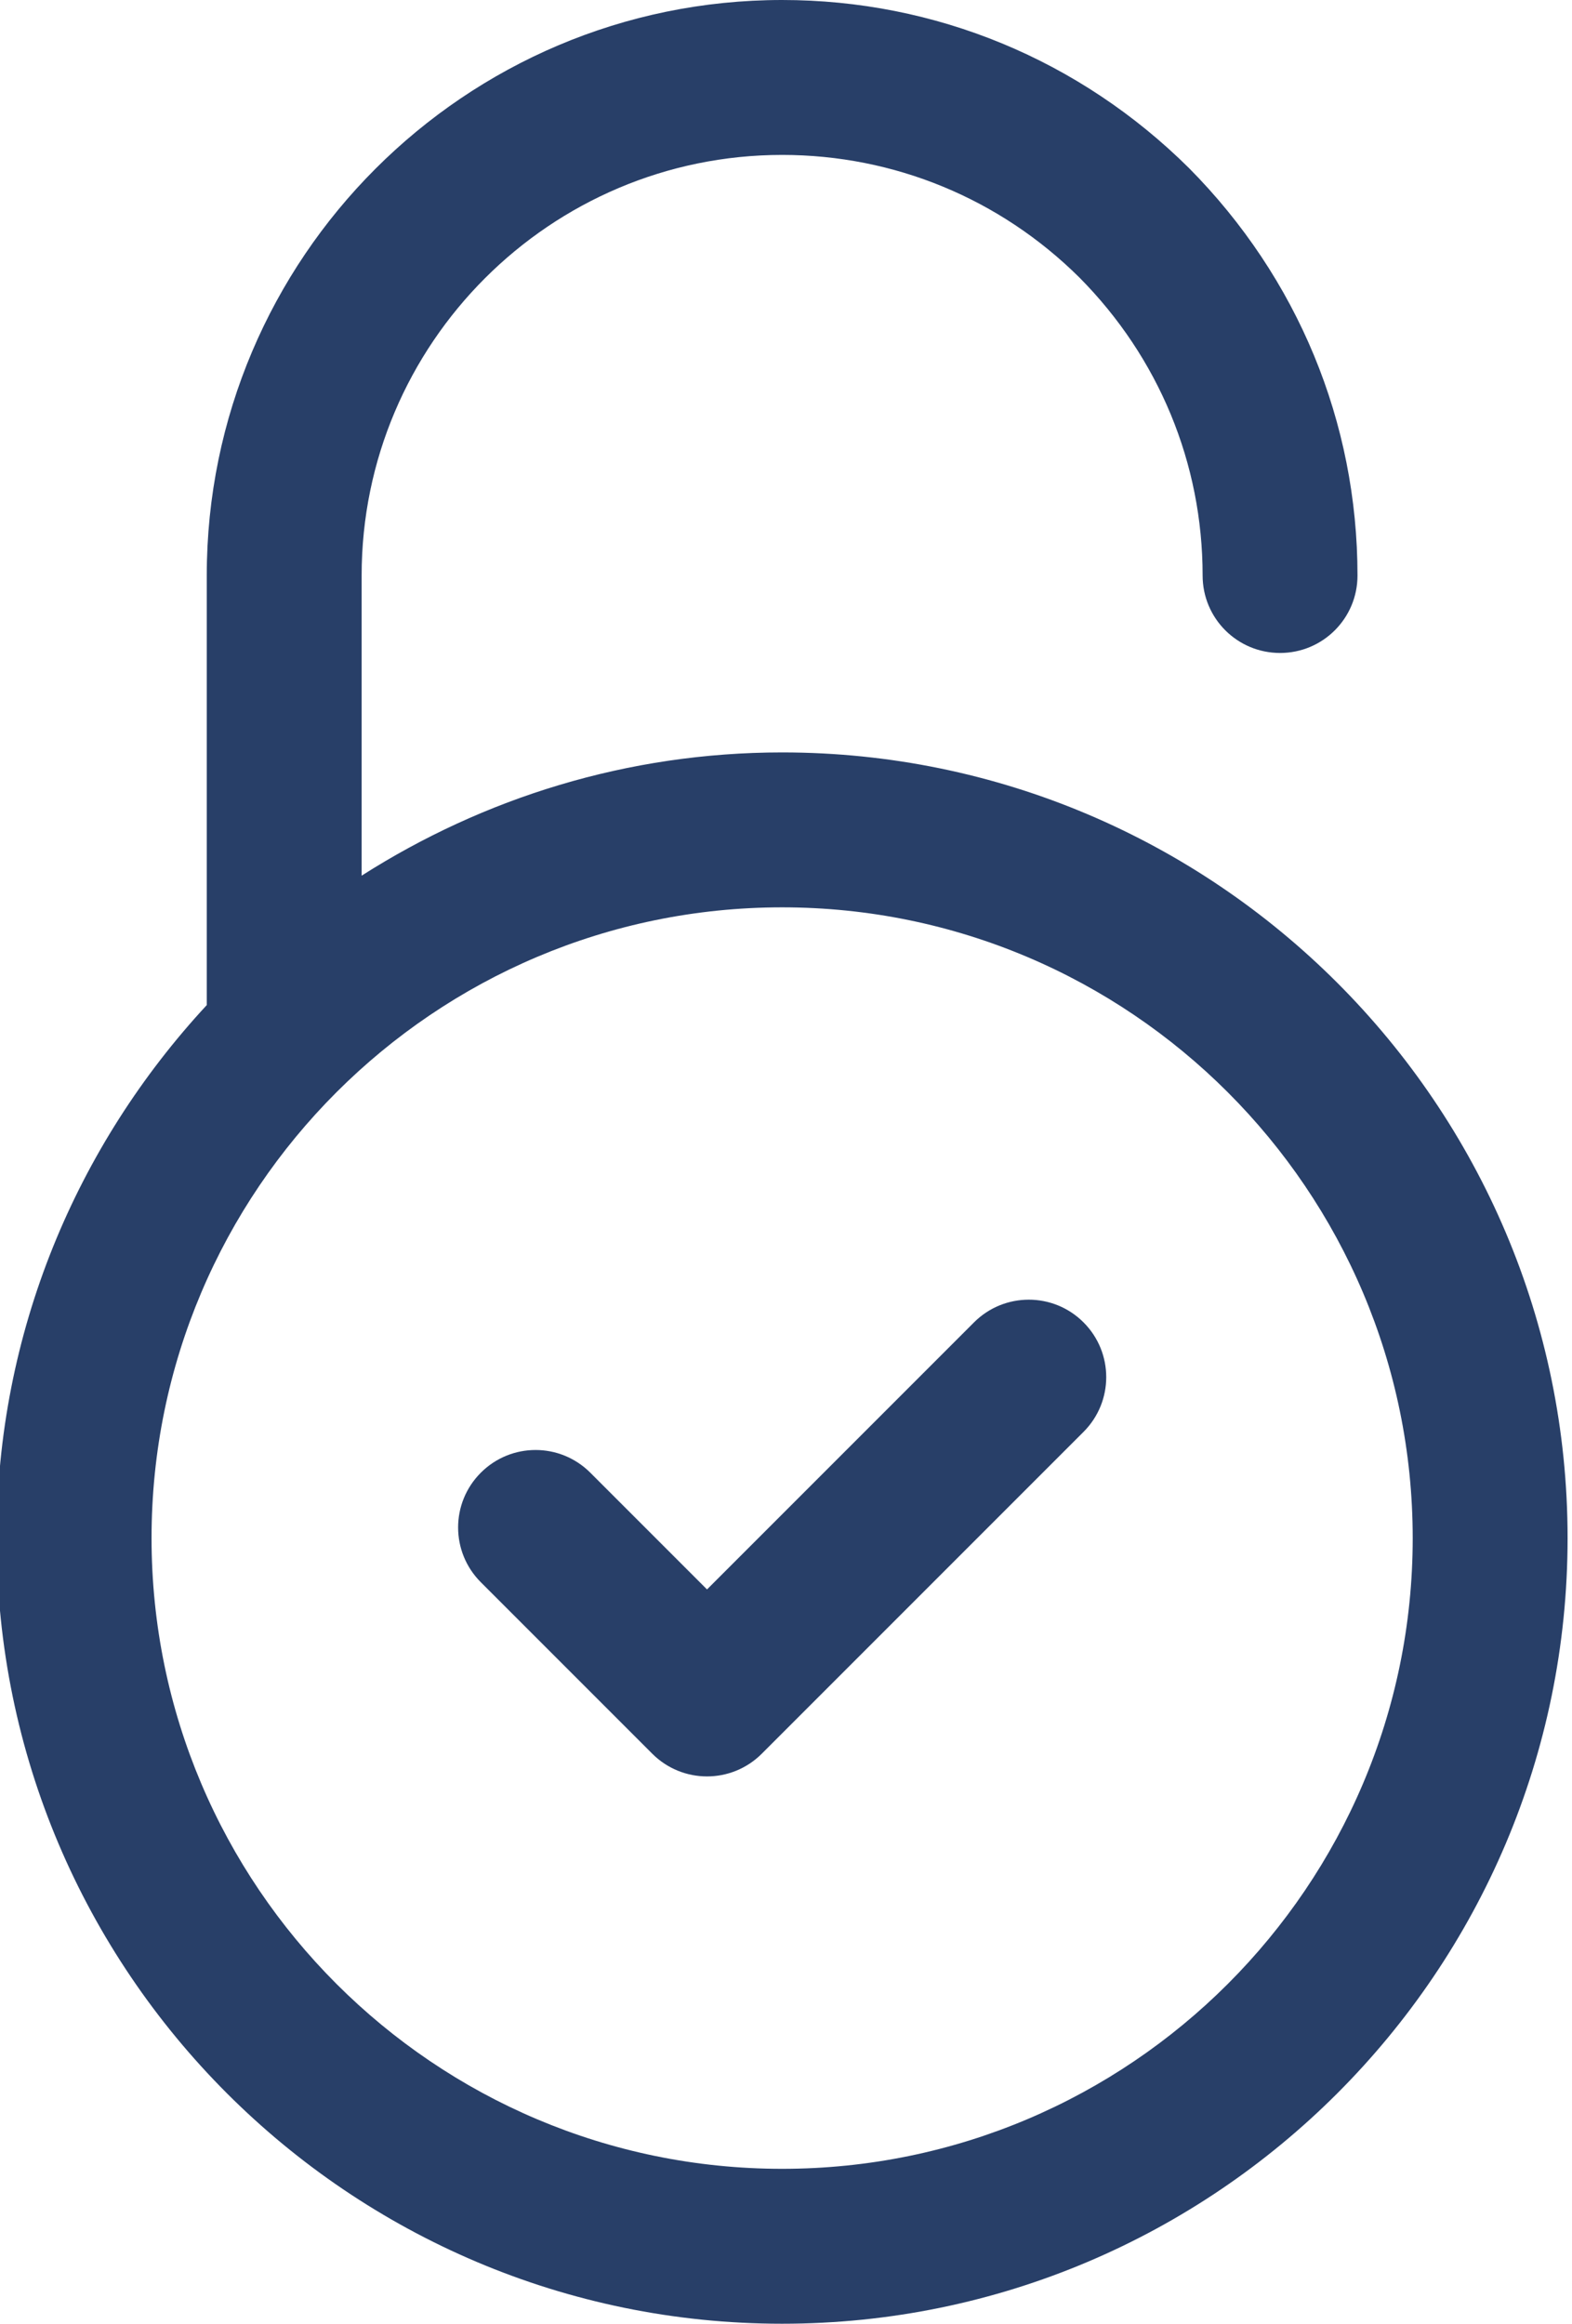
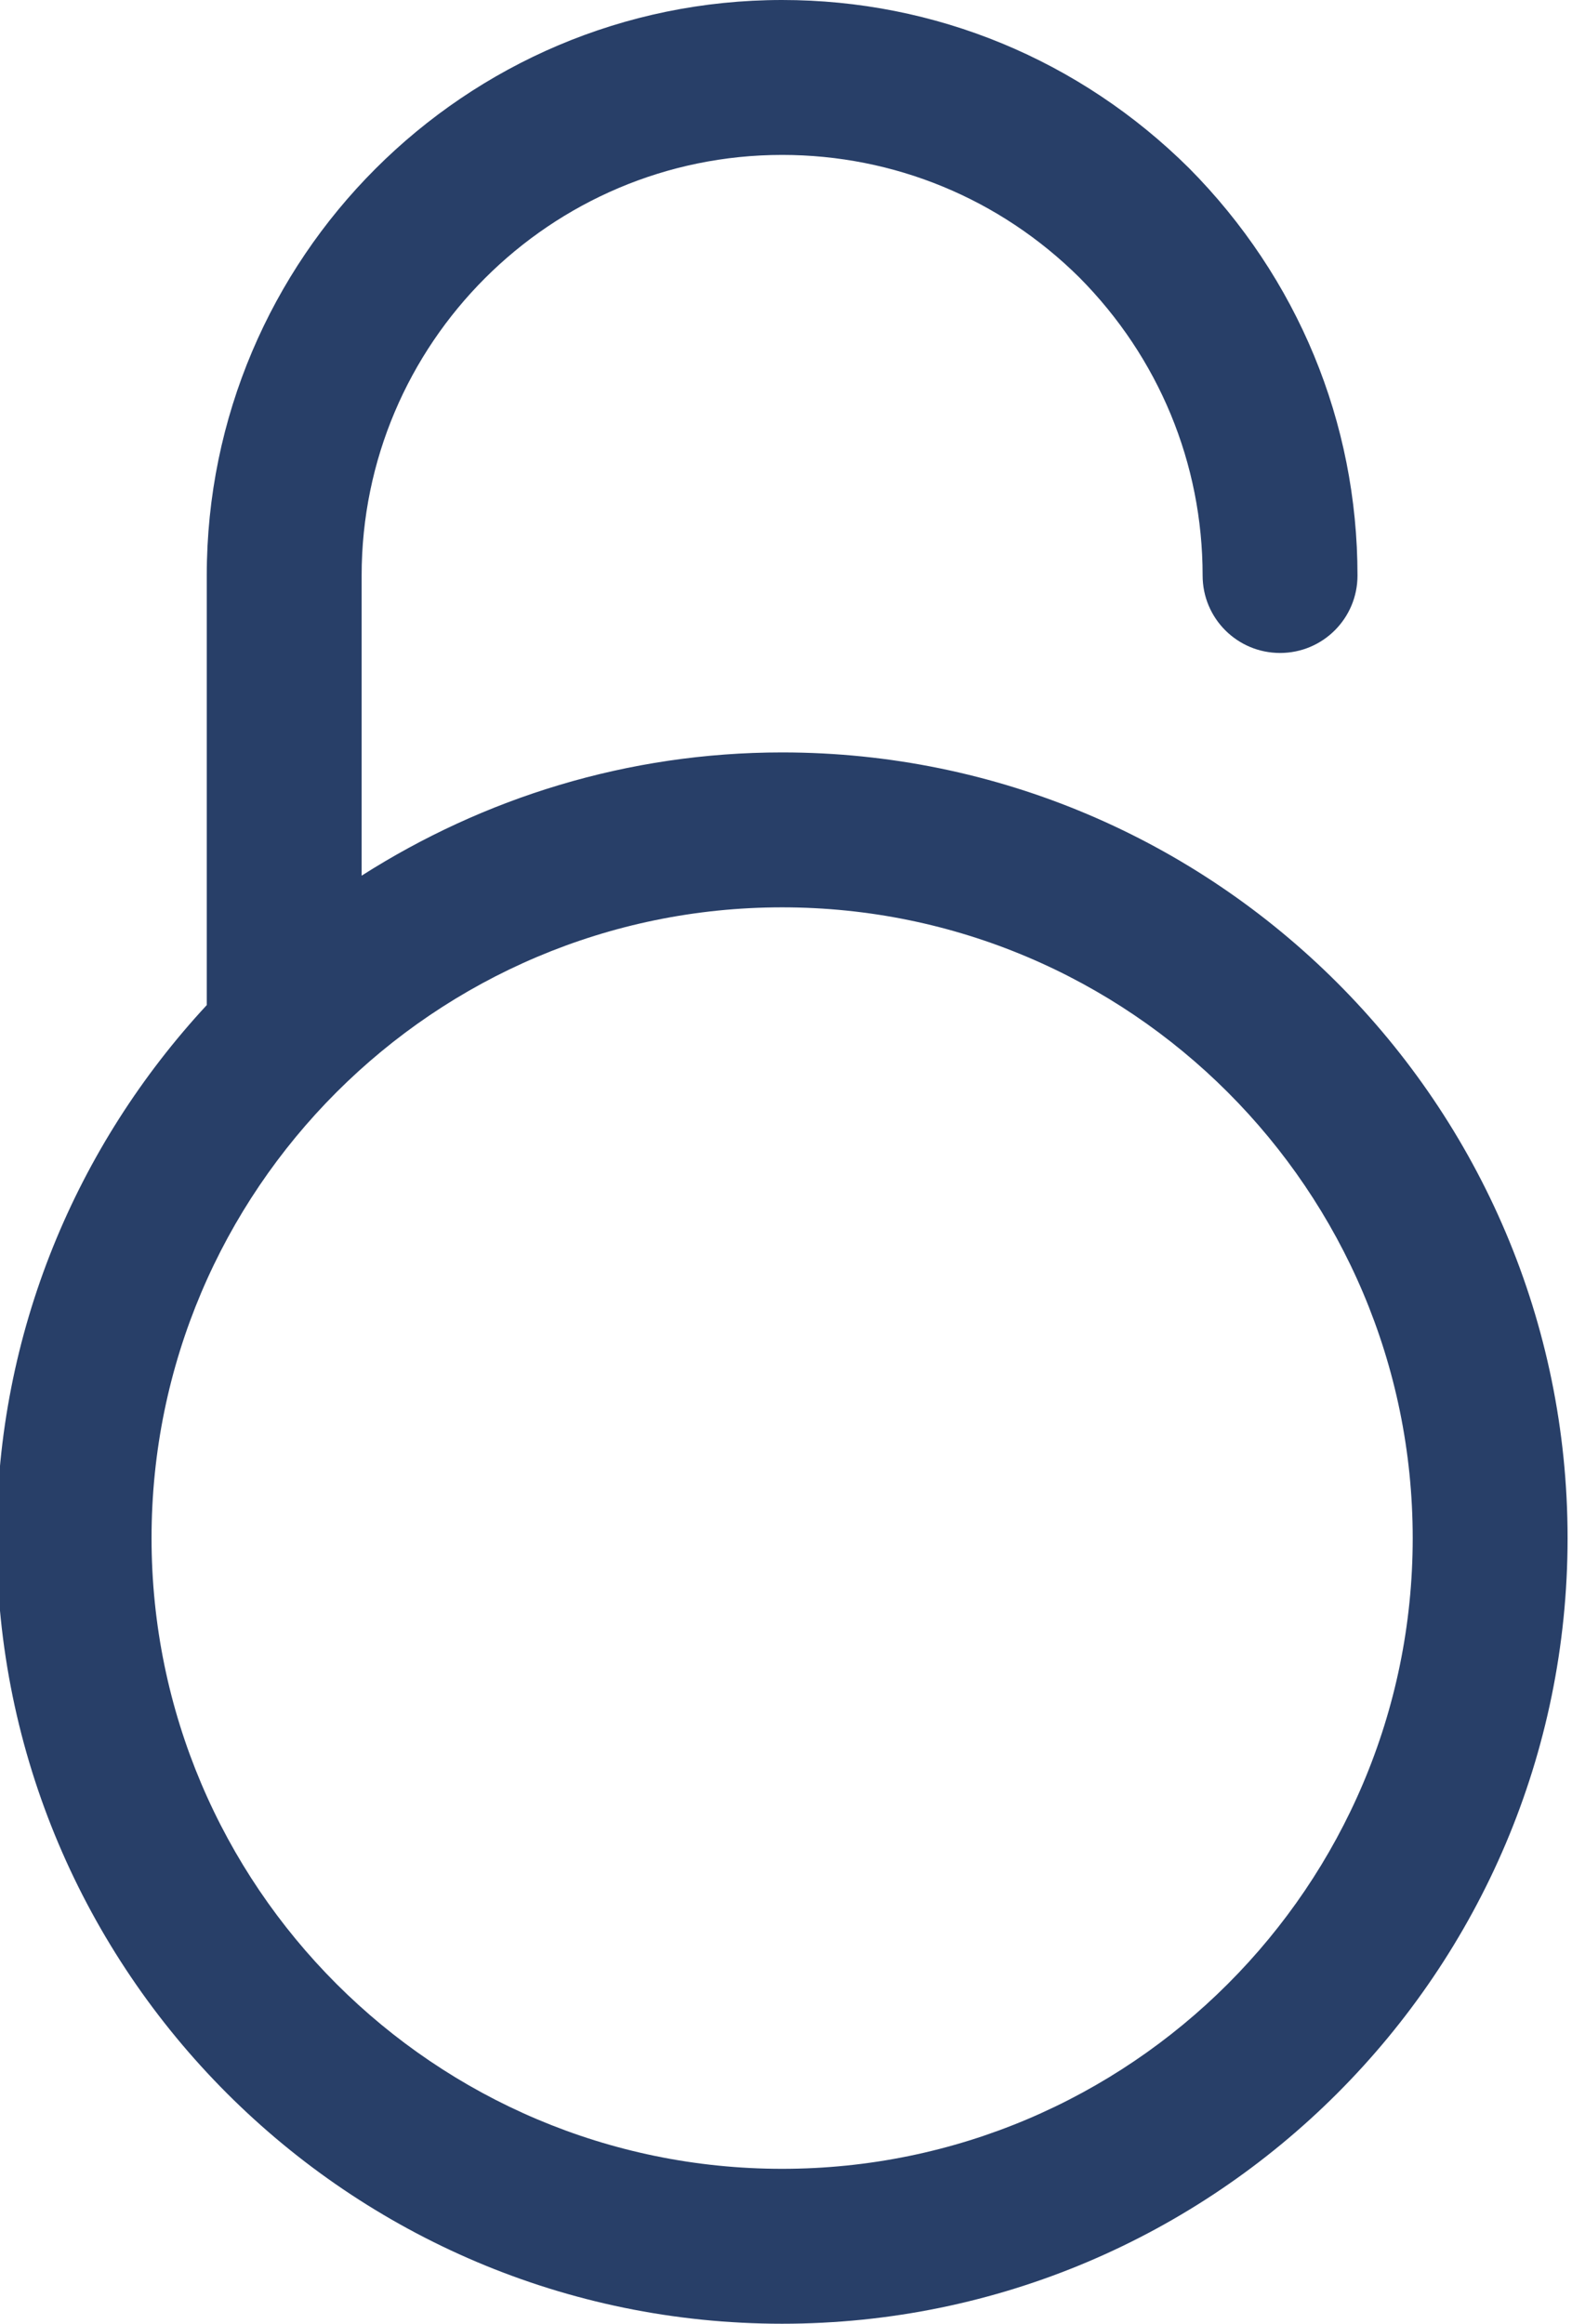
<svg xmlns="http://www.w3.org/2000/svg" fill="#283f68" height="30" preserveAspectRatio="xMidYMid meet" version="1" viewBox="5.9 1.0 20.3 30.0" width="20.3" zoomAndPan="magnify">
  <g id="change1_1">
    <path d="M16,10.714c-1.998,0-3.858,0.589-5.43,1.591V8.43C10.57,5.436,13.006,3,16,3 c1.446,0,2.812,0.564,3.84,1.584c1.025,1.034,1.59,2.399,1.59,3.846c0,0.553,0.447,1,1,1 s1-0.447,1-1c0-1.977-0.771-3.843-2.176-5.26C19.843,1.771,17.977,1,16,1 c-4.097,0-7.43,3.333-7.43,7.43v5.546c-1.678,1.81-2.713,4.225-2.713,6.882 C5.857,26.45,10.407,31,16,31s10.143-4.55,10.143-10.143S21.593,10.714,16,10.714z M16,29 c-4.49,0-8.143-3.652-8.143-8.143S11.51,12.714,16,12.714s8.143,3.653,8.143,8.144S20.49,29,16,29z" fill="inherit" />
-     <path d="M18.478,18.072l-3.448,3.448l-1.507-1.507c-0.391-0.391-1.023-0.391-1.414,0 s-0.391,1.023,0,1.414l2.214,2.214c0.195,0.195,0.451,0.293,0.707,0.293s0.512-0.098,0.707-0.293 l4.155-4.155c0.391-0.391,0.391-1.023,0-1.414S18.868,17.682,18.478,18.072z" fill="inherit" />
  </g>
</svg>